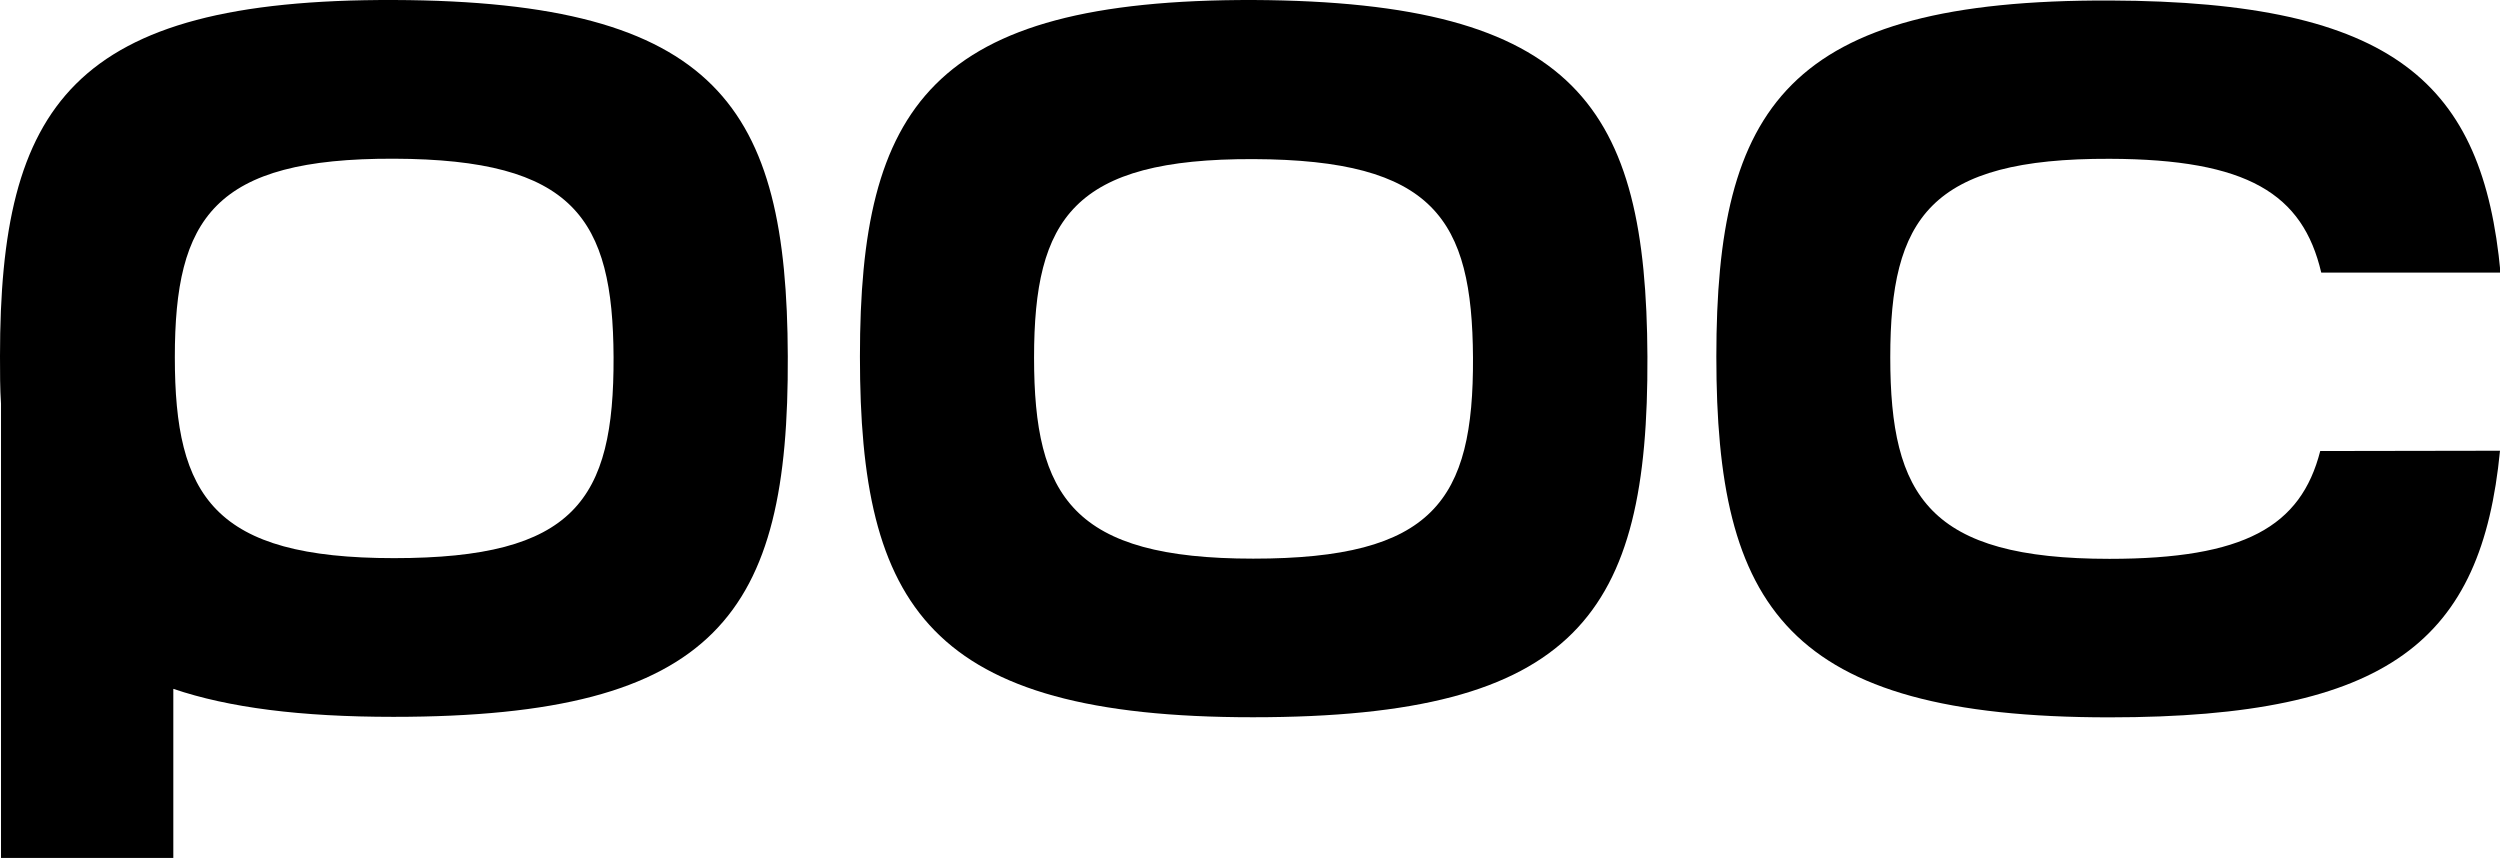
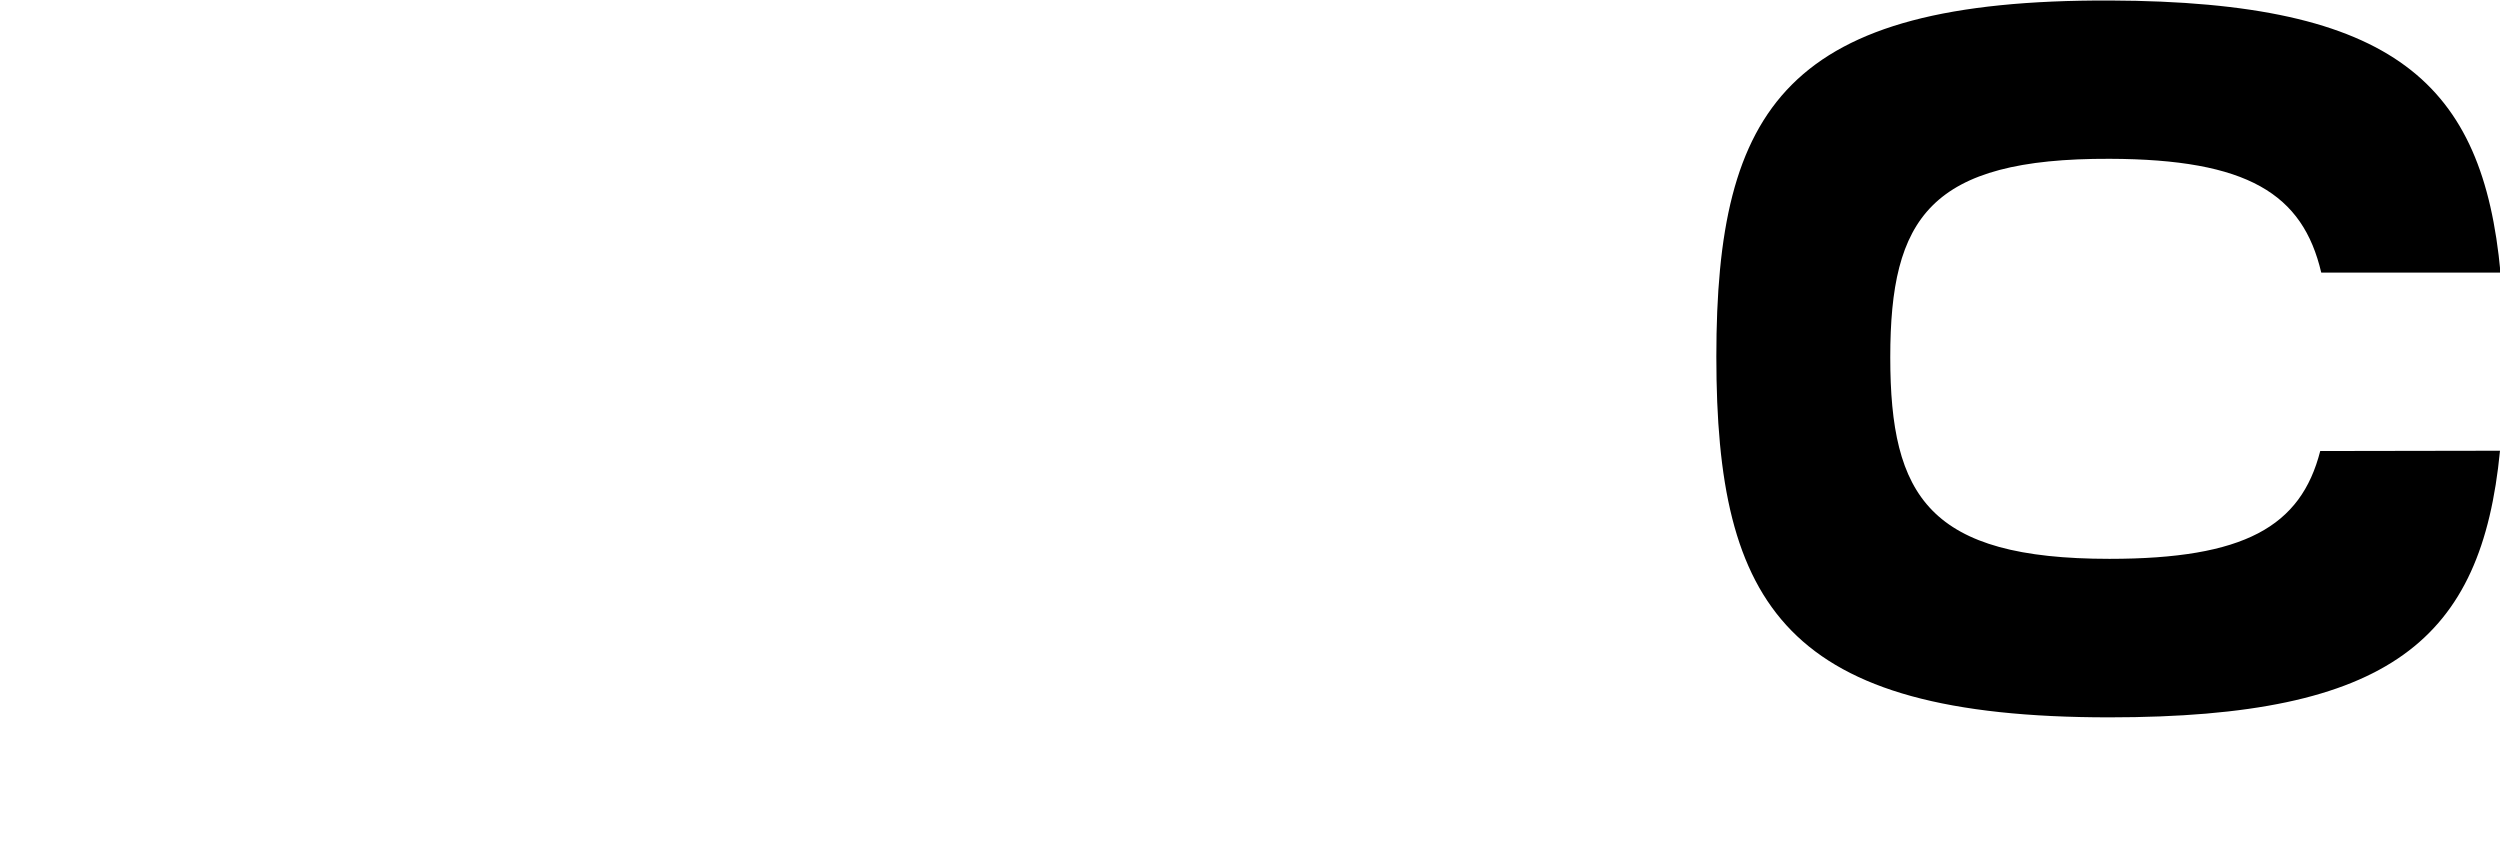
<svg xmlns="http://www.w3.org/2000/svg" id="Lager_1" data-name="Lager 1" viewBox="0 0 248.1 85.14">
  <defs>
    <style>.cls-1{fill:#000000;}</style>
  </defs>
-   <path class="cls-1" d="M78.08,35.35C78,10.63,71.15.12,39,0,7-.11-.1,10.51-.1,35.35c0,1.63,0,3.2.1,4.72V85.14H17.1V68.36c5.5,1.87,12.63,2.78,21.84,2.78C71.15,71.14,78.2,60.85,78.08,35.35ZM39,55.39c-17.89,0-21.75-6.11-21.75-19.94S21.14,15.69,39,15.75s21.73,5.92,21.79,19.7C60.84,49.66,56.91,55.39,39,55.39Z" transform="translate(0.1)" />
-   <path class="cls-1" d="M163.39,35.39c.11,25.5-6.94,35.79-39.15,35.79s-39-11-39-35.79S92.25-.07,124.27,0C156.45.16,163.28,10.67,163.39,35.39Zm-39.1-19.6c-17.84-.06-21.77,5.86-21.77,19.7s3.87,19.95,21.75,19.95,21.88-5.74,21.81-19.95C146,21.72,142.22,15.86,124.29,15.79Z" transform="translate(0.1)" />
  <path class="cls-1" d="M248,44.73c-1.82,18.71-10.83,26.46-38.77,26.46-32.1,0-39-11-39-35.79s7-35.46,39.07-35.35c28.31.1,37,8.25,38.75,27H230.26c-1.83-7.8-7.27-11.25-21-11.29-17.84-.06-21.77,5.86-21.77,19.7s3.87,20,21.75,20c13.38,0,19-3.19,20.92-10.7Z" transform="translate(0.1)" />
</svg>